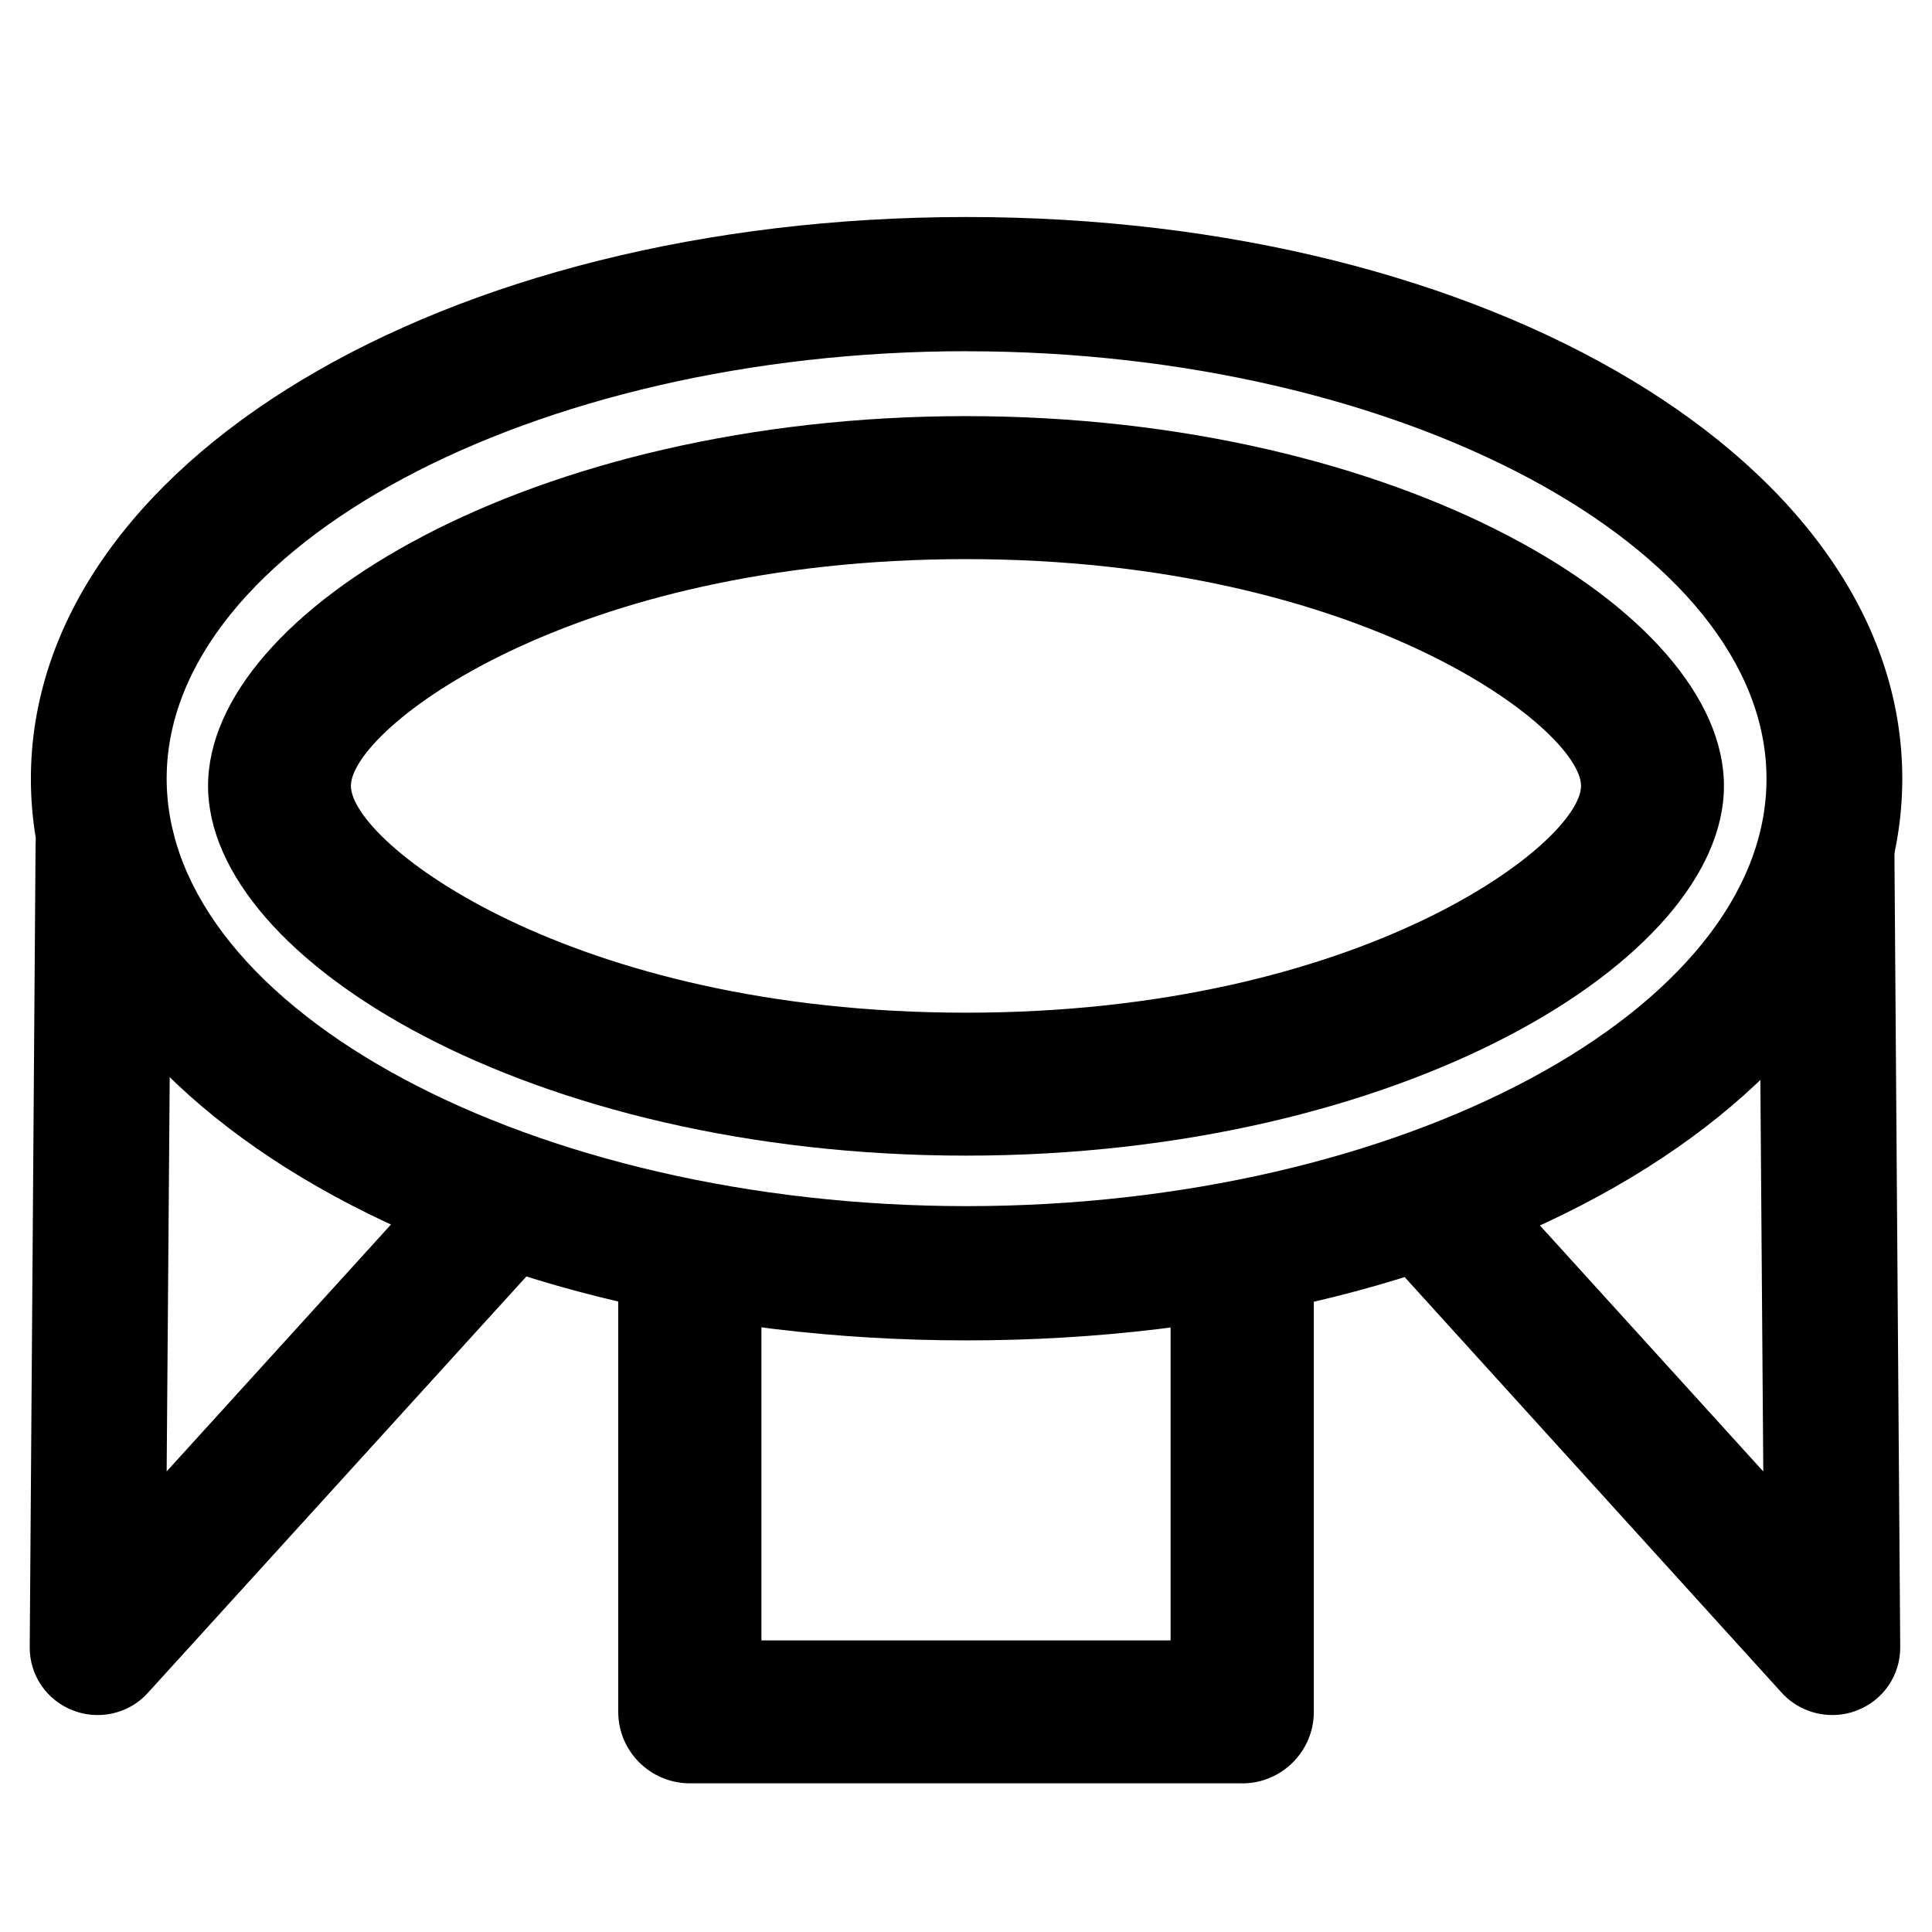
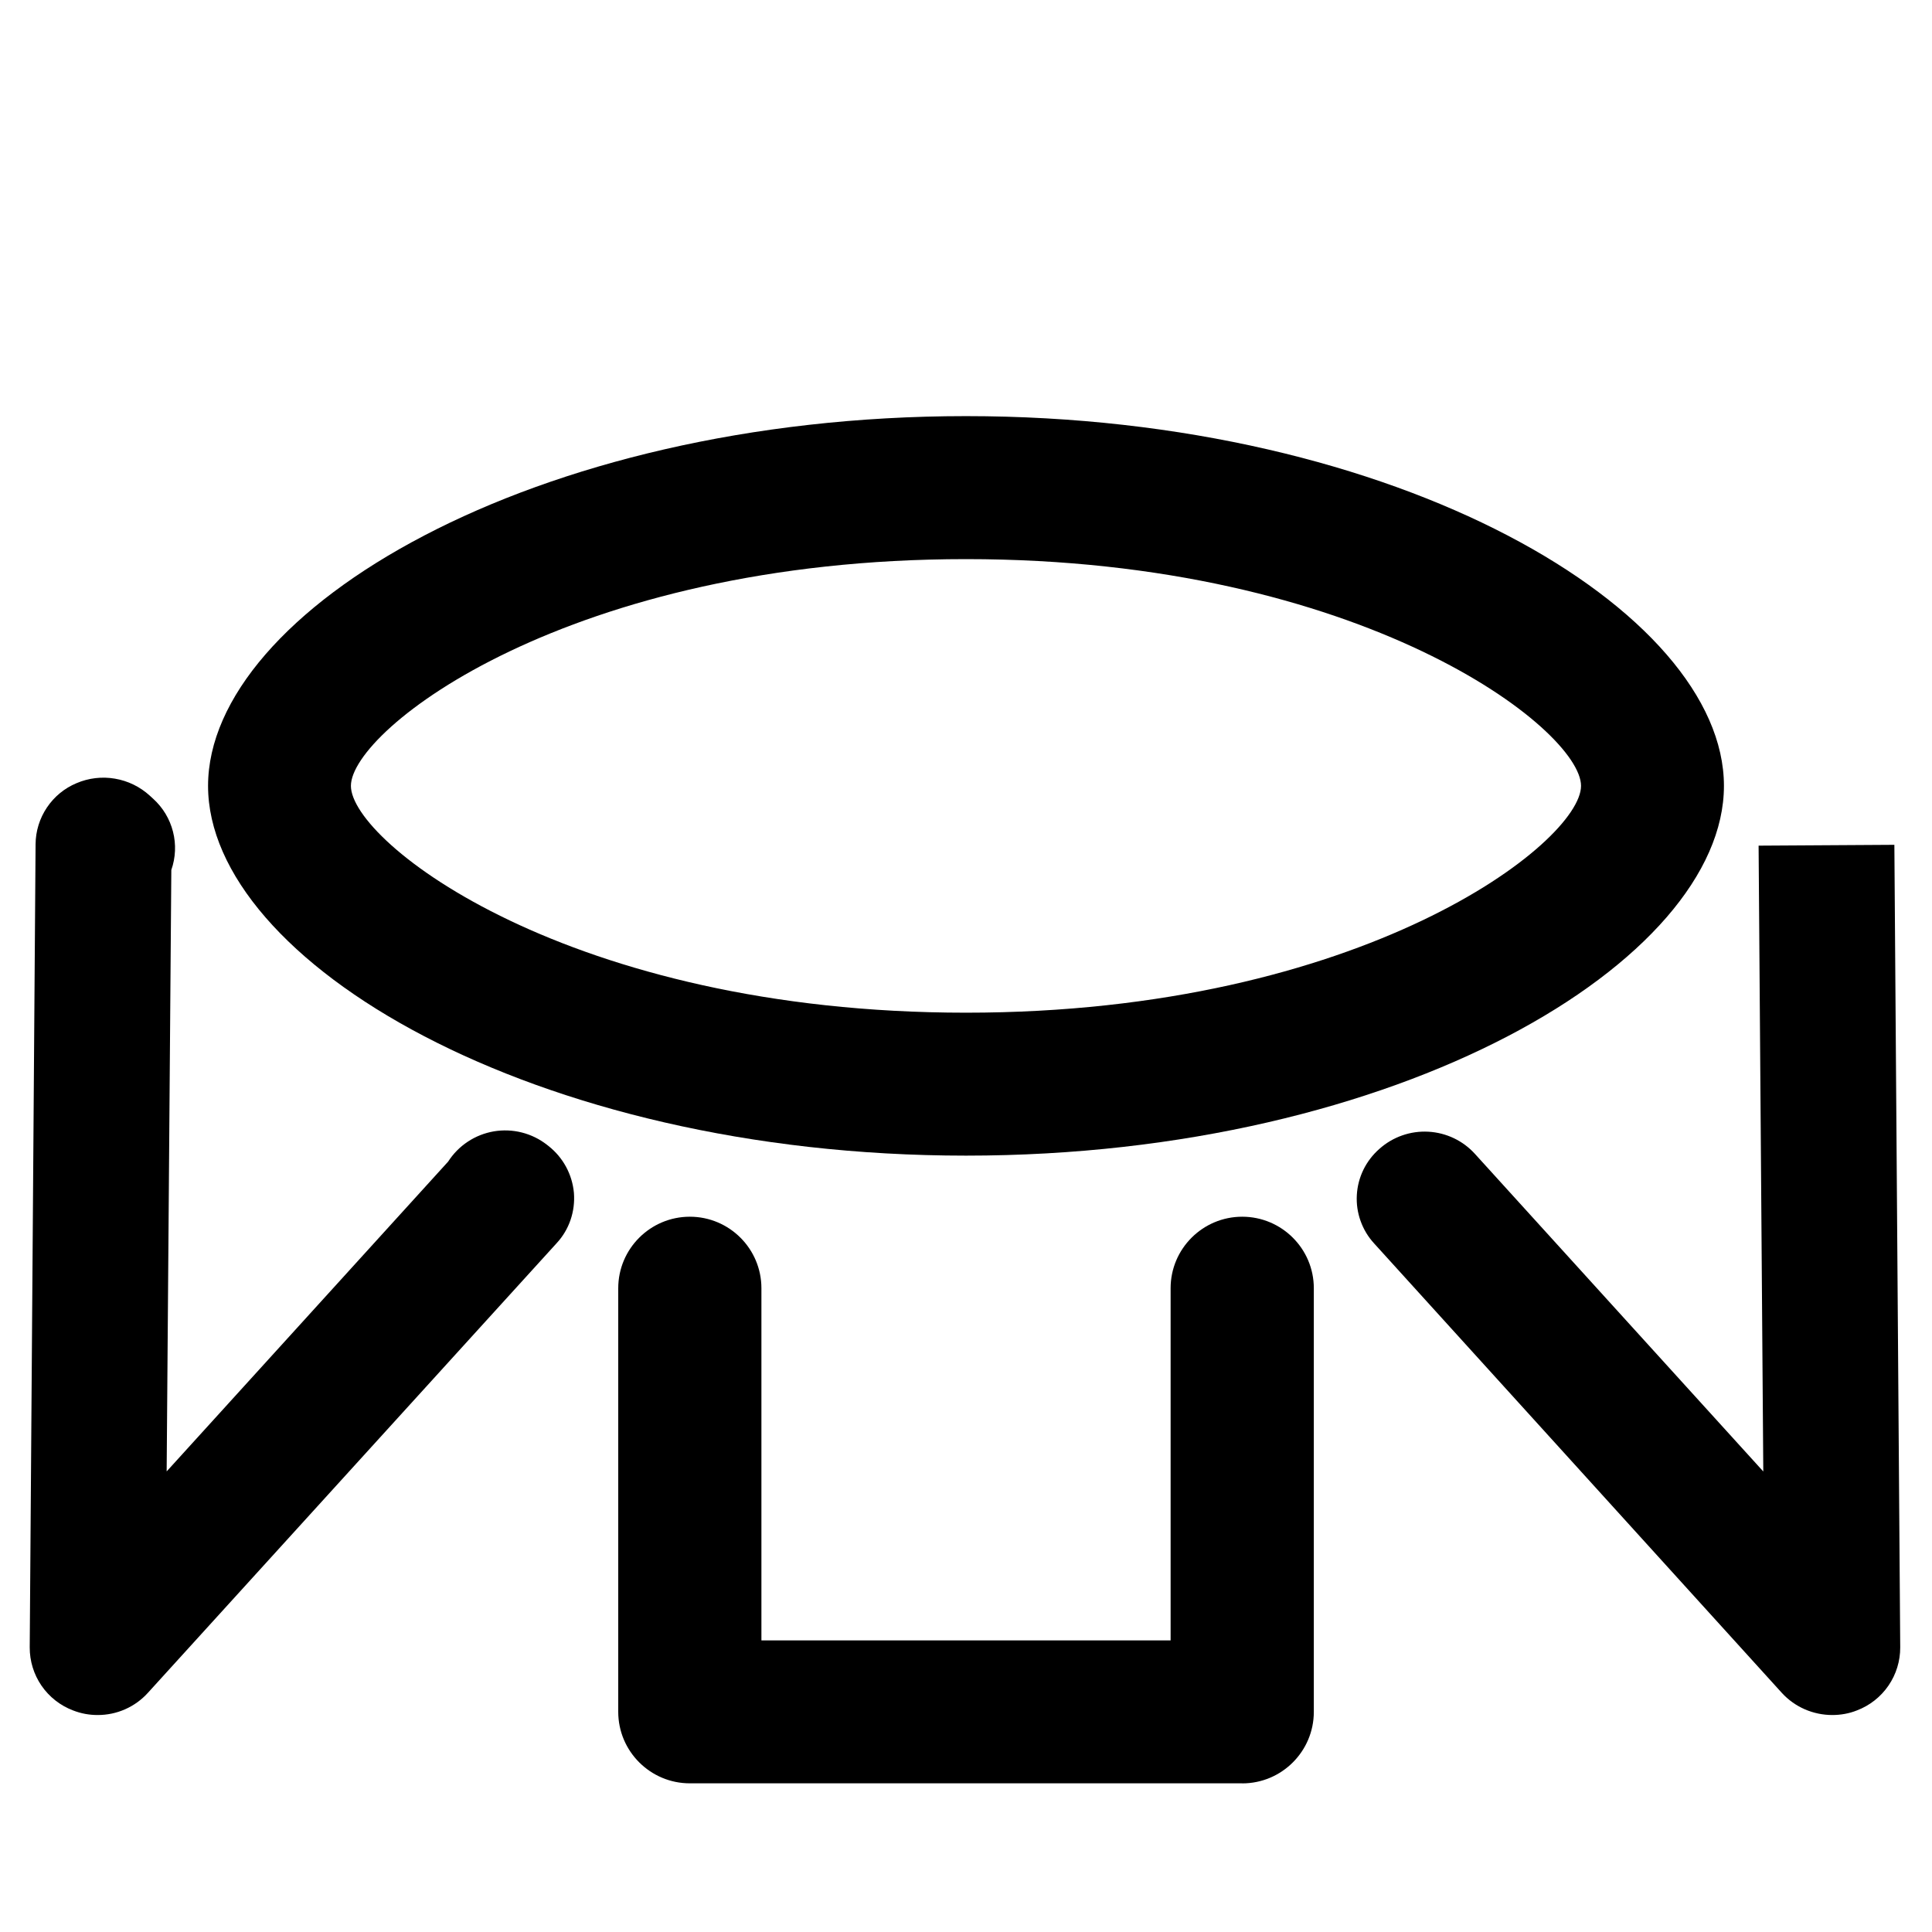
<svg xmlns="http://www.w3.org/2000/svg" fill="none" viewBox="0 0 65 65" height="65" width="65">
-   <path fill="black" d="M32.52 45.096C14.869 45.096 1.039 36.793 1.039 26.204C1.039 15.614 14.869 7.301 32.52 7.301C50.17 7.301 64 15.604 64 26.193C64 36.783 50.17 45.096 32.52 45.096ZM32.52 11.816C17.931 11.816 5.607 18.406 5.607 26.193C5.607 33.98 17.931 40.579 32.52 40.579C47.108 40.579 59.432 33.991 59.432 26.204C59.432 18.417 47.108 11.818 32.52 11.818V11.816Z" />
  <path fill="black" d="M32.5 38.88C17.901 38.88 7 32.318 7 26.44C7 20.562 17.901 14 32.5 14C47.097 14 58 20.562 58 26.44C58 32.318 47.097 38.88 32.5 38.88ZM32.5 18.811C19.147 18.811 11.806 24.543 11.806 26.44C11.806 28.337 19.149 34.071 32.5 34.071C45.851 34.071 53.192 28.337 53.192 26.44C53.192 24.545 45.851 18.811 32.5 18.811ZM41.791 59.998H23.209C21.88 59.998 20.8 58.92 20.8 57.593V43.341C20.8 42.014 21.88 40.935 23.209 40.935C24.538 40.935 25.617 42.014 25.617 43.341V55.189H39.384V43.341C39.384 42.014 40.464 40.935 41.793 40.935C43.122 40.935 44.202 42.014 44.202 43.341V57.594C44.202 58.921 43.122 60 41.793 60L41.791 59.998Z" />
  <path fill="black" d="M3.284 57.7C3.008 57.7 2.733 57.653 2.457 57.545C2.027 57.382 1.657 57.091 1.396 56.712C1.136 56.333 0.998 55.883 1 55.423L1.197 28.402C1.2 27.963 1.333 27.534 1.578 27.169C1.823 26.803 2.169 26.518 2.575 26.349C2.982 26.175 3.431 26.122 3.867 26.197C4.304 26.271 4.71 26.469 5.037 26.767L5.155 26.875C5.48 27.17 5.712 27.554 5.82 27.98C5.929 28.406 5.909 28.854 5.764 29.269L5.607 49.504L15.077 39.081C15.249 38.813 15.474 38.585 15.739 38.41C16.004 38.234 16.303 38.117 16.616 38.063C16.929 38.011 17.25 38.023 17.558 38.102C17.866 38.18 18.154 38.321 18.404 38.517L18.453 38.555C18.946 38.944 19.251 39.509 19.309 40.131C19.358 40.755 19.152 41.368 18.728 41.825L4.978 56.951C4.764 57.188 4.503 57.377 4.211 57.506C3.919 57.635 3.603 57.701 3.284 57.7ZM61.647 57.7C61.008 57.7 60.387 57.438 59.944 56.951L46.233 41.836C46.031 41.617 45.876 41.36 45.776 41.08C45.675 40.8 45.632 40.504 45.649 40.207C45.665 39.91 45.741 39.62 45.871 39.353C46.002 39.086 46.185 38.848 46.409 38.652C46.859 38.25 47.451 38.042 48.055 38.075C48.658 38.108 49.224 38.378 49.628 38.827L59.324 49.506L59.166 28.451L63.734 28.423V28.432L63.931 55.423C63.933 55.883 63.795 56.333 63.534 56.712C63.274 57.091 62.904 57.382 62.474 57.545C62.209 57.652 61.923 57.7 61.647 57.7Z" />
</svg>